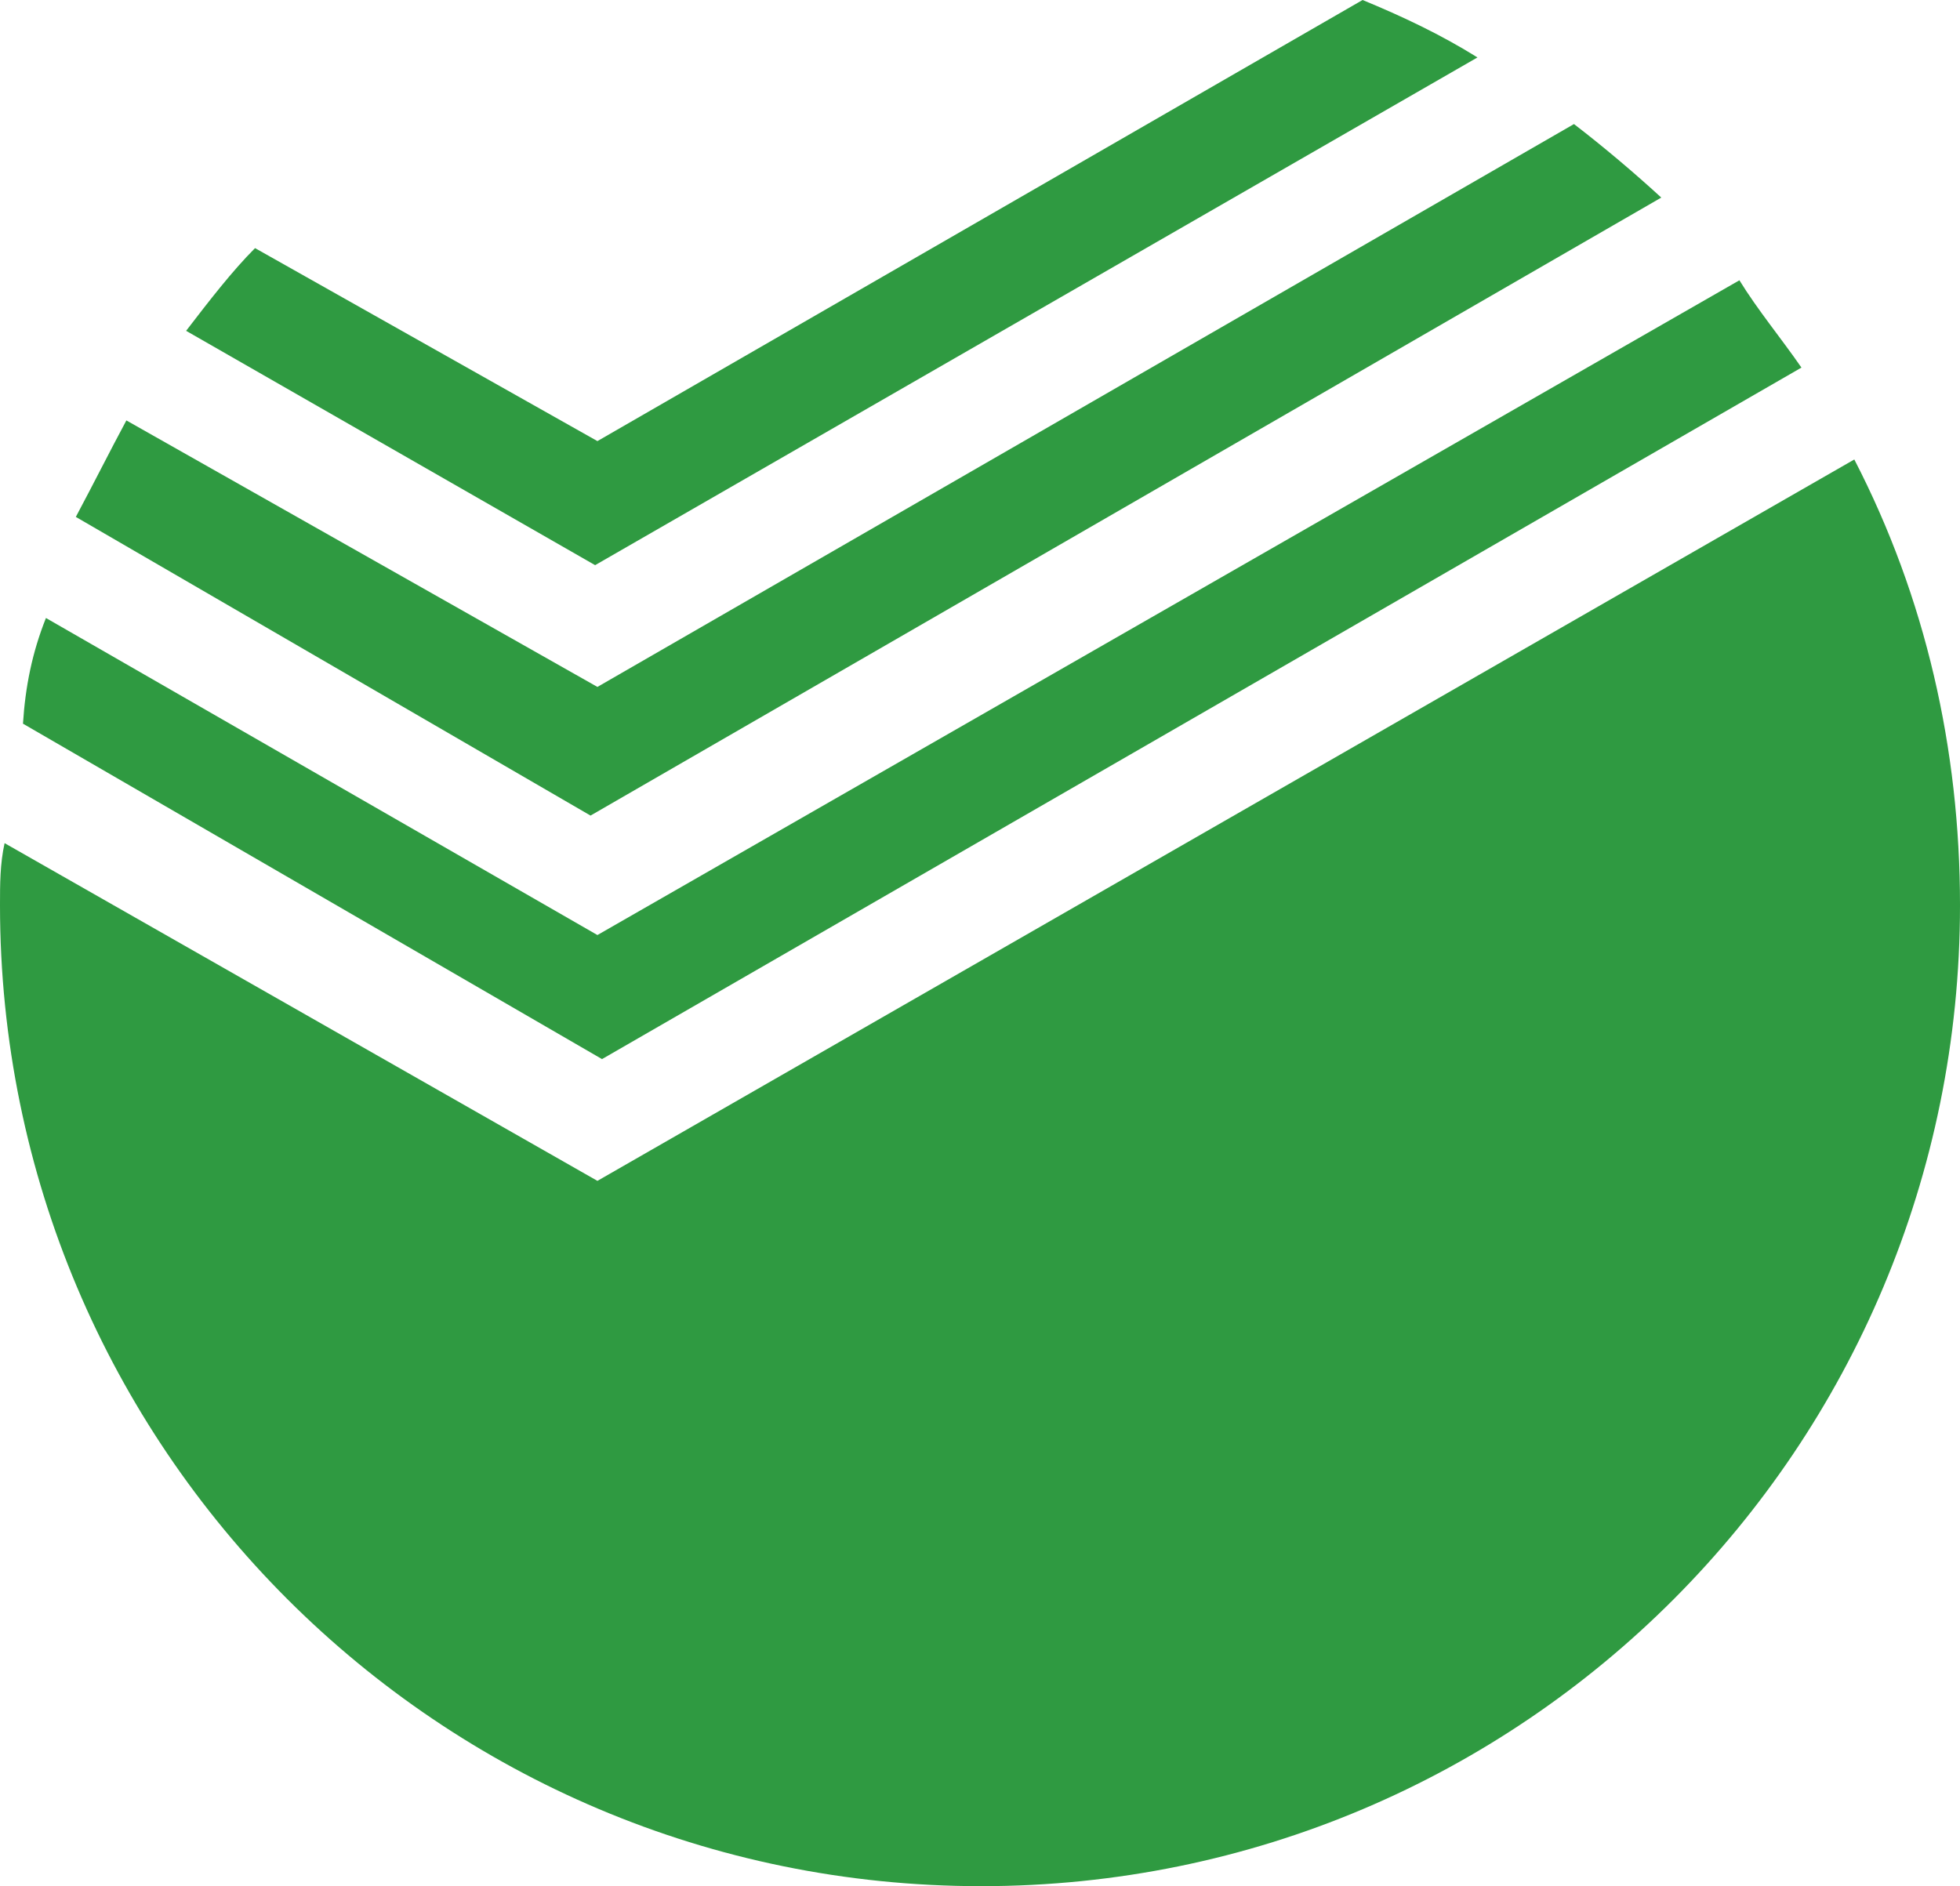
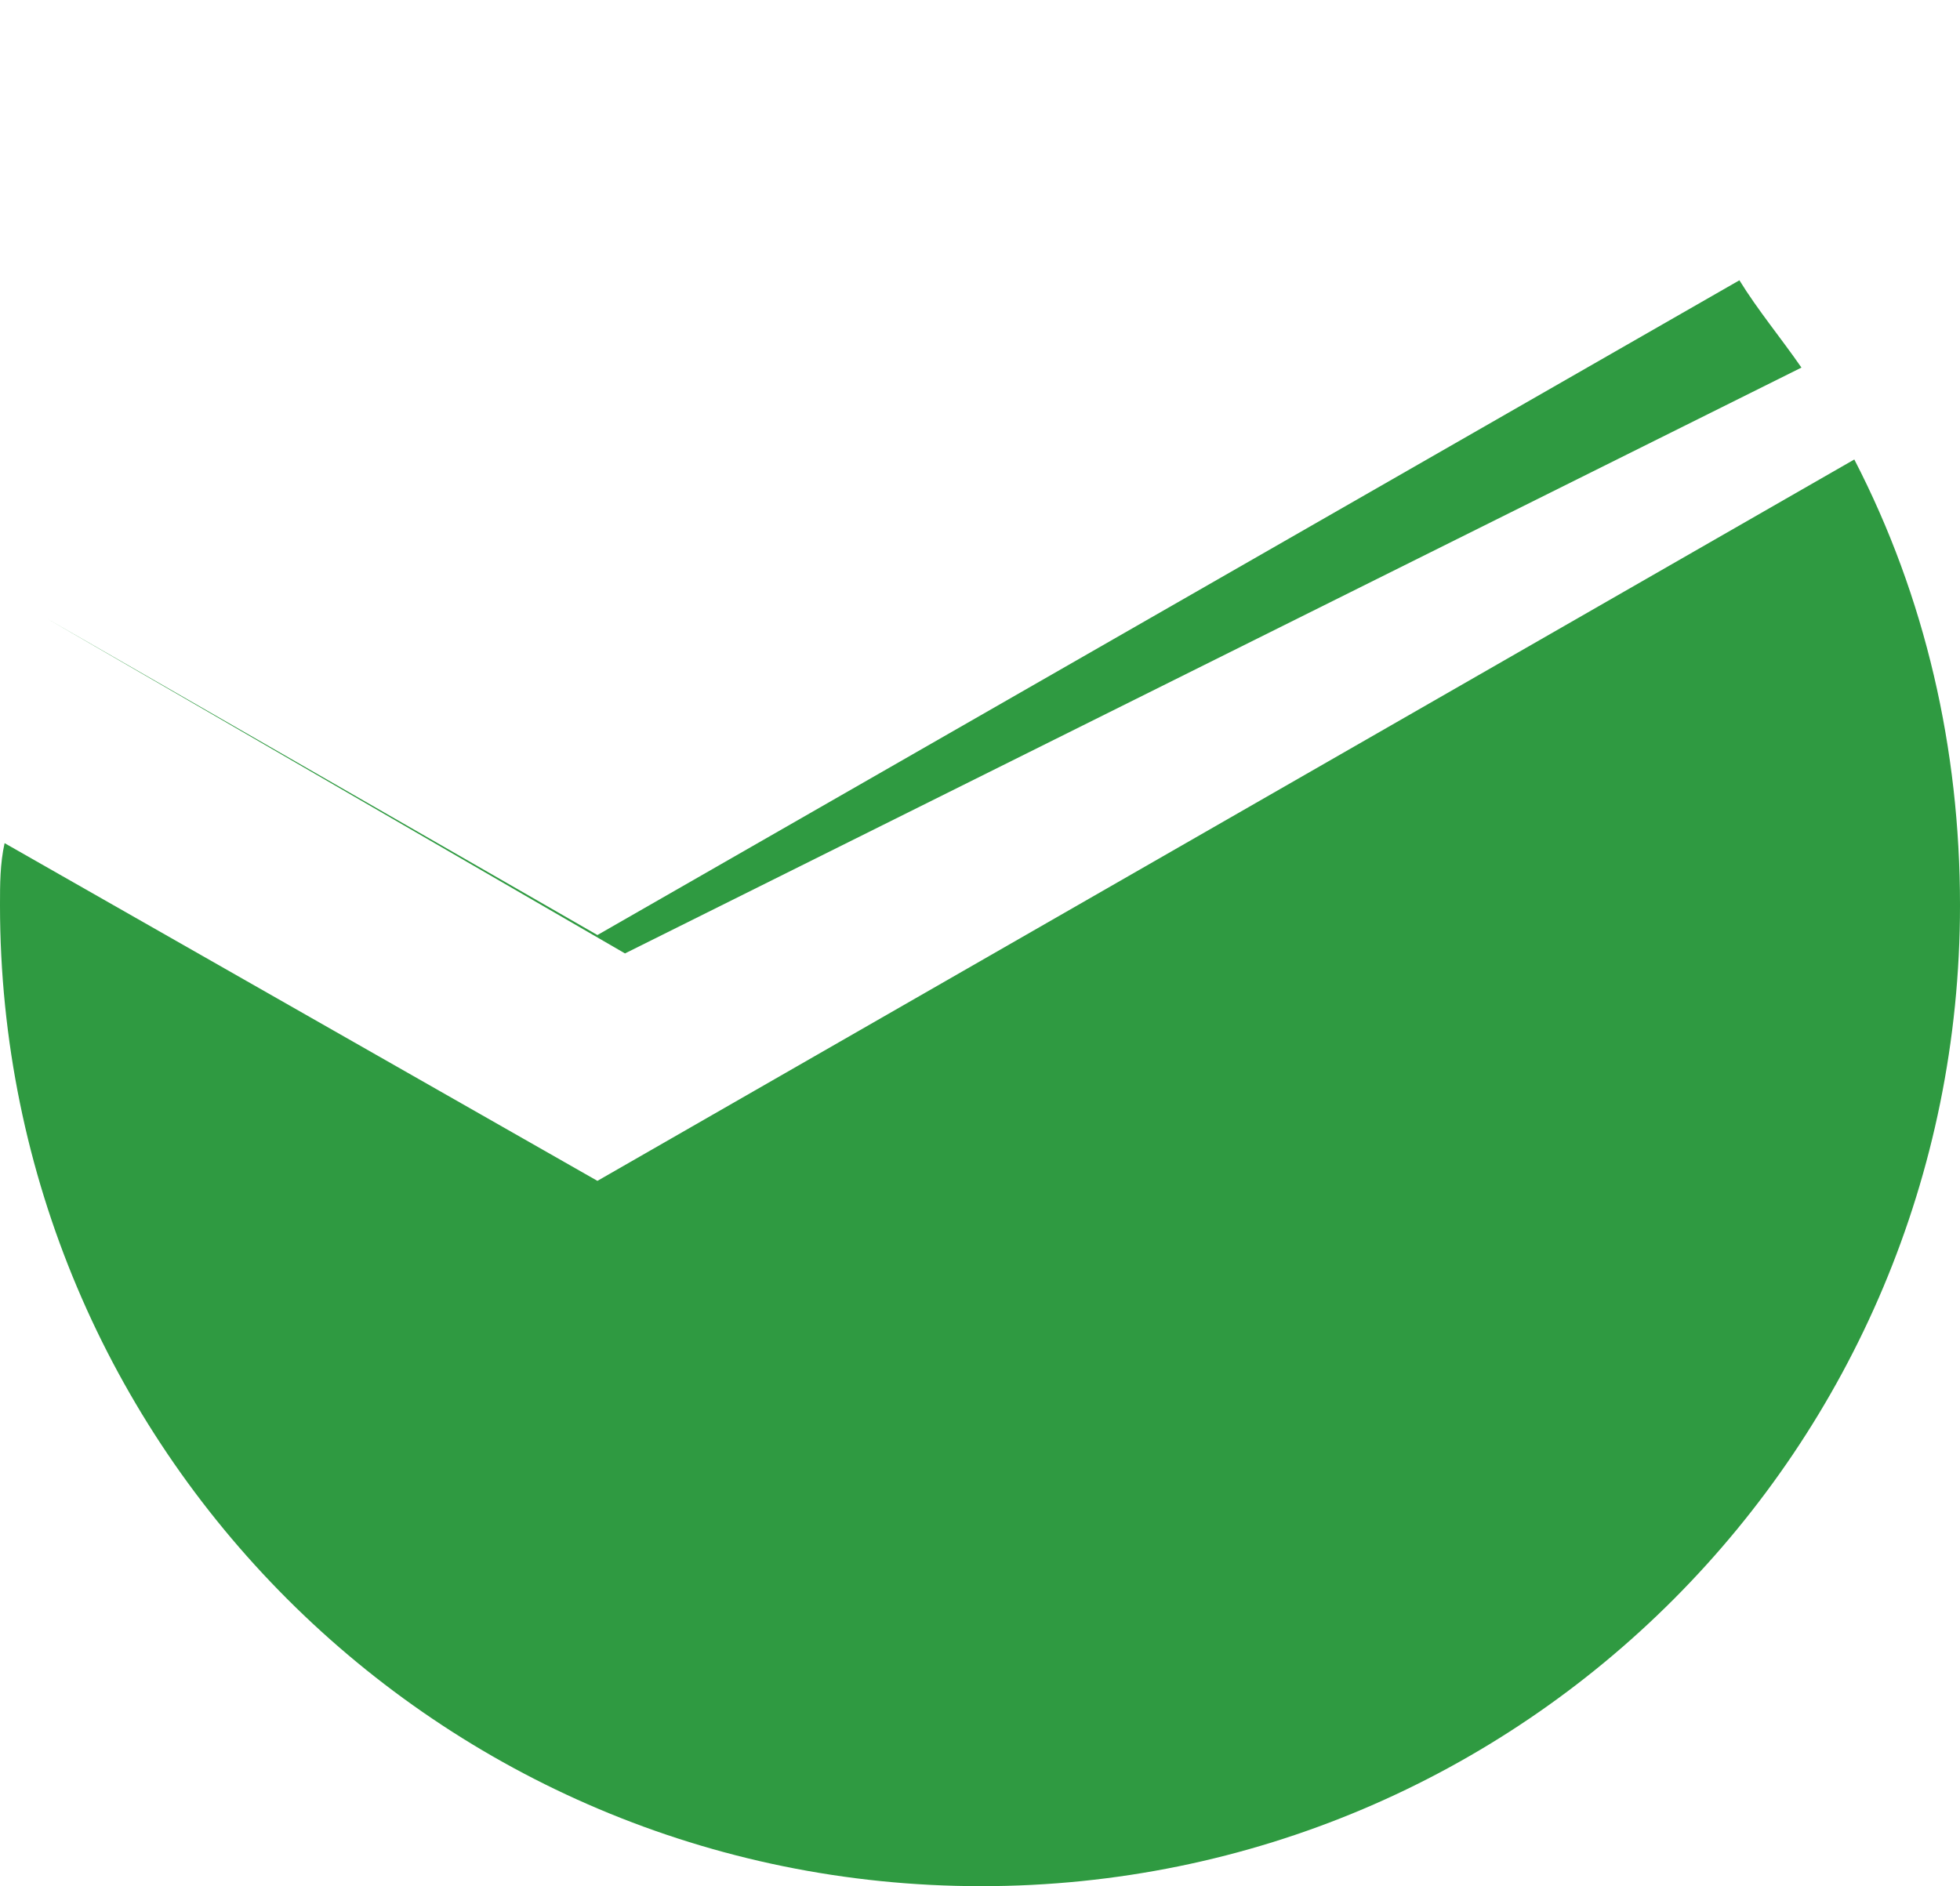
<svg xmlns="http://www.w3.org/2000/svg" version="1.1" id="Layer_1" x="0px" y="0px" viewBox="0 0 85.3 82.1" style="enable-background:new 0 0 85.3 82.1;" xml:space="preserve">
  <style type="text/css">
	.st0{fill:#2F9A41;}
</style>
  <title>Sberbank Logo</title>
-   <path class="st0" d="M78.4,16c-0.9-1.3-1.9-2.5-2.7-3.8L26,40.7L2,26.9c-0.6,1.5-0.9,3-1,4.6l25.2,14.6L78.4,16z" />
+   <path class="st0" d="M78.4,16c-0.9-1.3-1.9-2.5-2.7-3.8L26,40.7L2,26.9l25.2,14.6L78.4,16z" />
  <path class="st0" d="M26,51.4L0.2,36.7C0,37.6,0,38.5,0,39.4C0,63,19.1,82.1,42.7,82.1S85.3,63,85.3,39.4c0-6.8-1.5-13.4-4.6-19.4  L26,51.4z" />
-   <path class="st0" d="M72.3,8.6c-1.2-1.1-2.5-2.2-3.8-3.2L26,29.9L5.5,18.3c-0.7,1.3-1.4,2.7-2.2,4.2l22.4,13L72.3,8.6z" />
-   <path class="st0" d="M64.3,2.5c-1.6-1-3.3-1.8-5-2.5L26,19.2l-14.9-8.4c-1,1-2,2.3-3,3.6l17.8,10.2L64.3,2.5z" />
</svg>